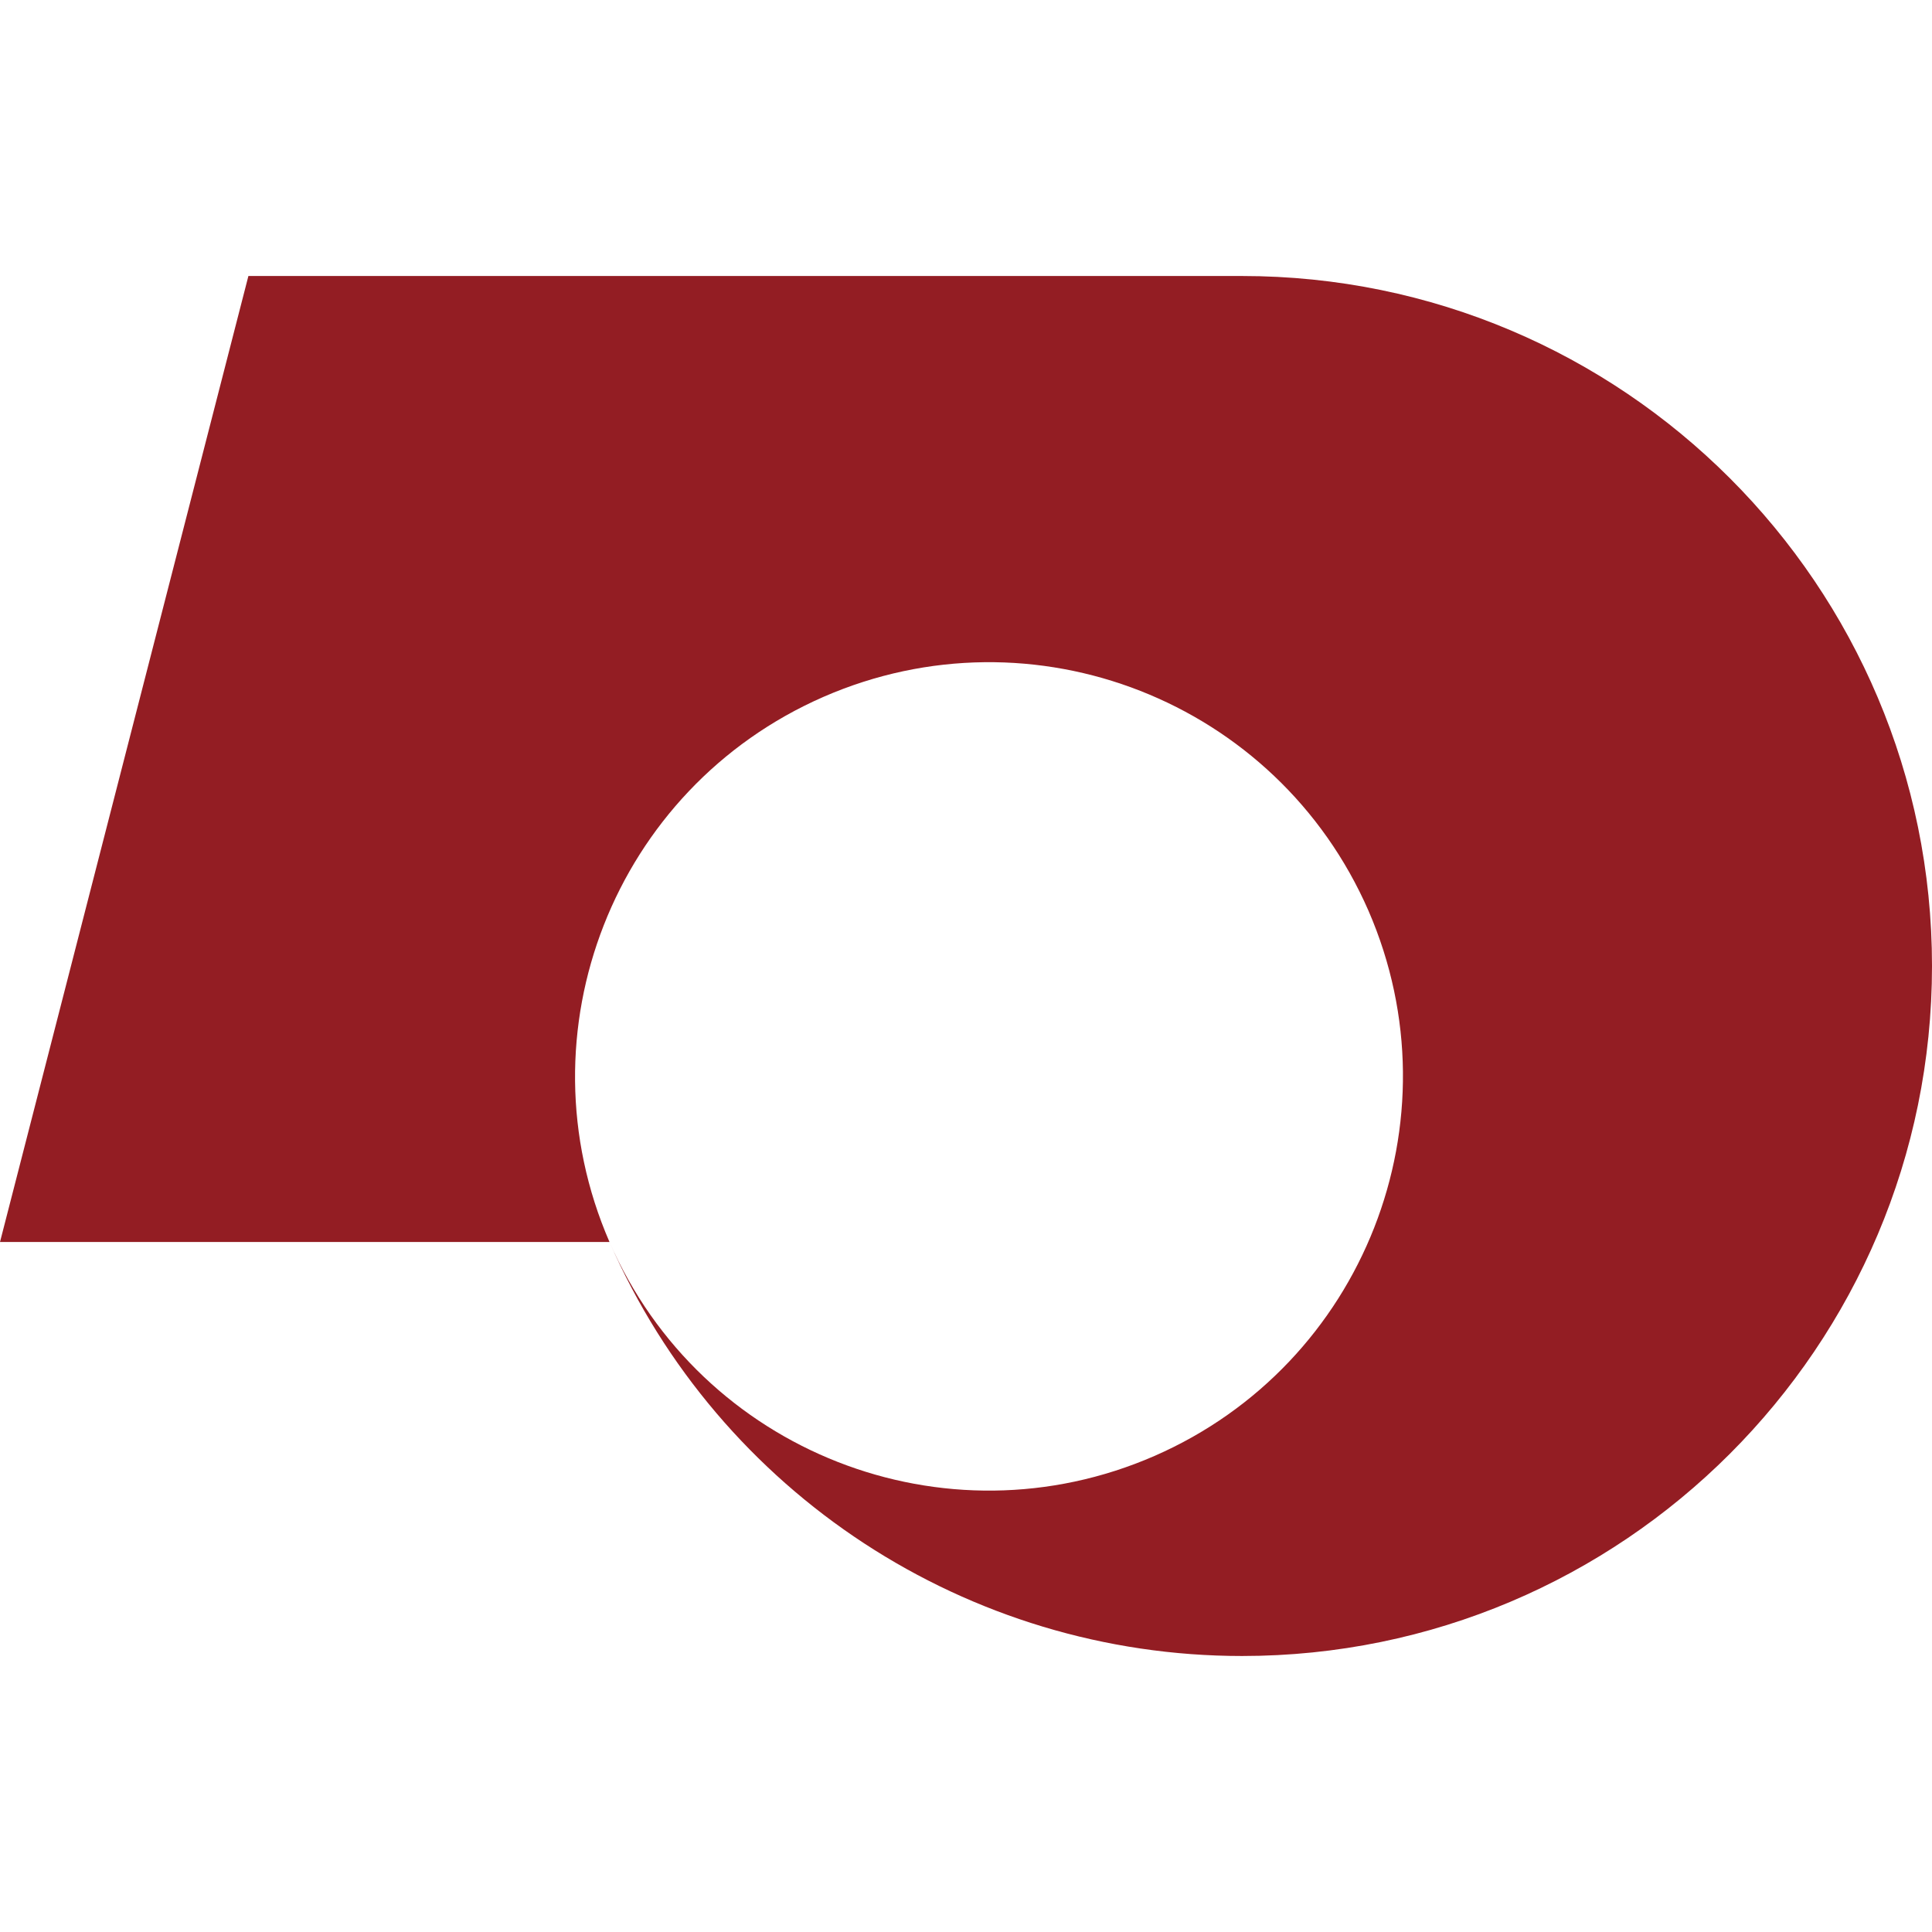
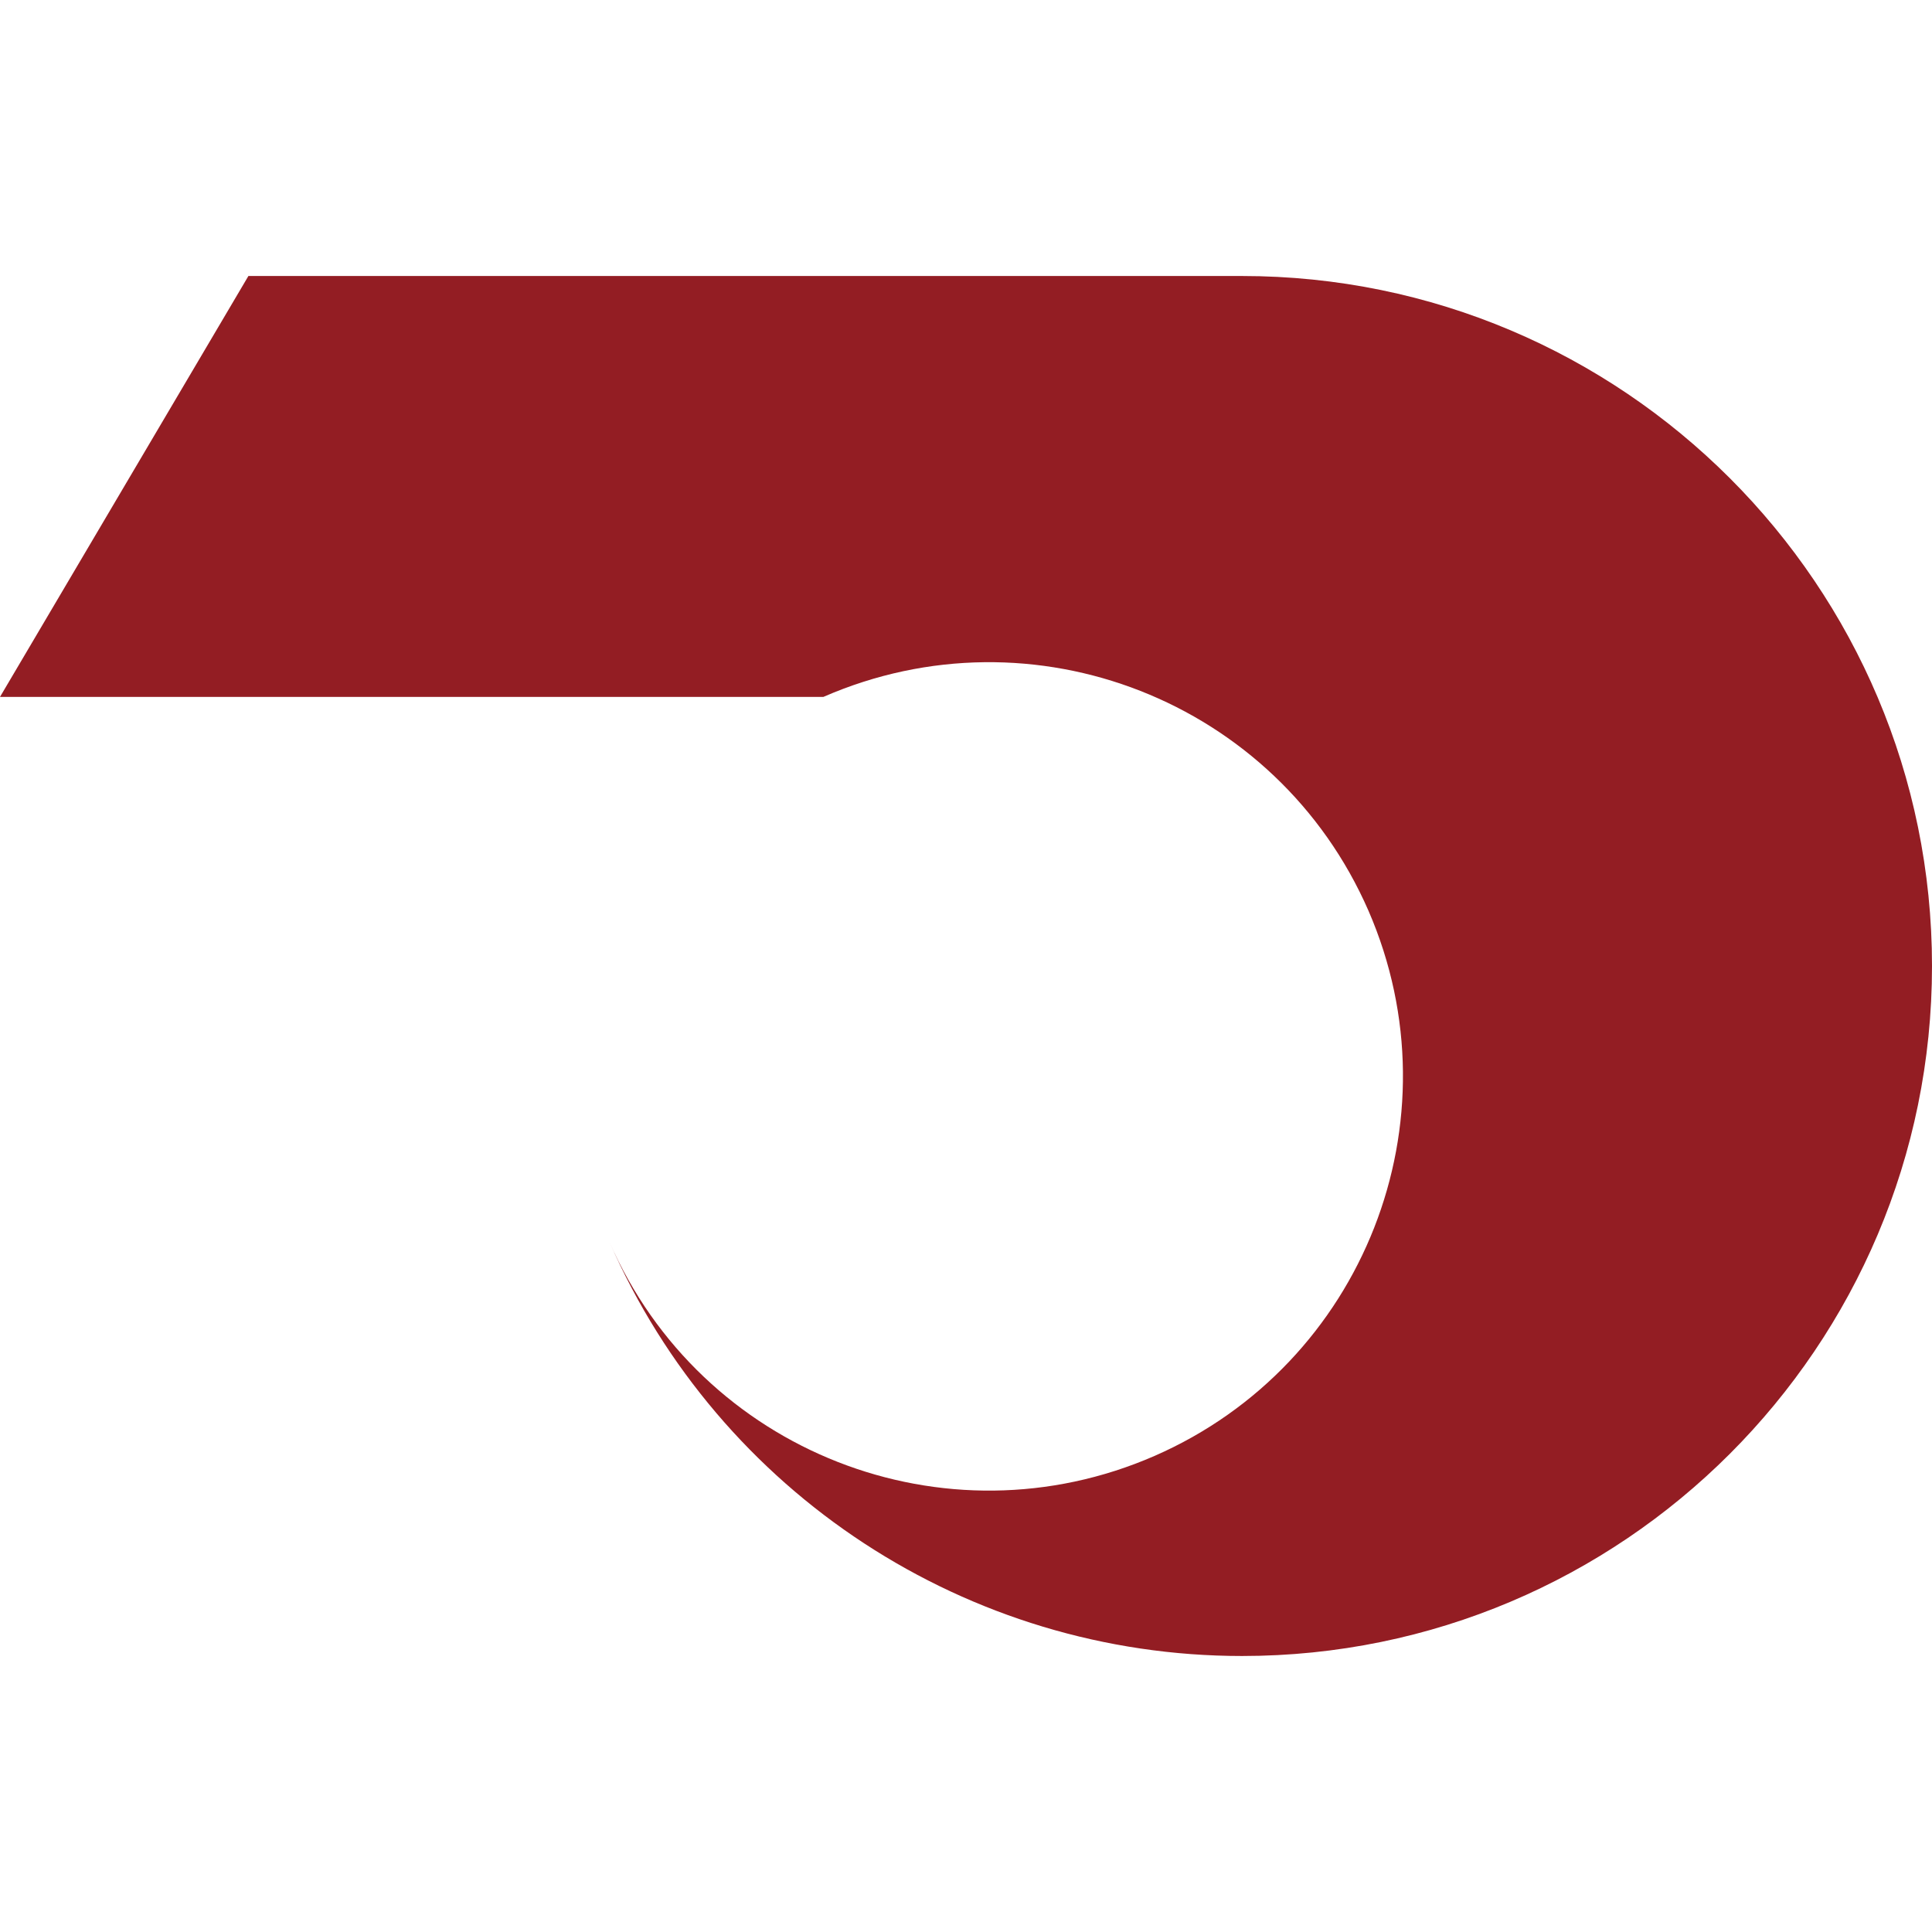
<svg xmlns="http://www.w3.org/2000/svg" version="1.1" id="レイヤー_1" x="0px" y="0px" viewBox="0 0 420 420" style="enable-background:new 0 0 420 420;" xml:space="preserve">
  <style type="text/css">
	.st0{fill:#931D23;}
</style>
-   <path class="st0" d="M54,60h216c82.8,0,150,67.2,150,150s-67.2,150-150,150c-59.6,0-113.6-35.3-137.5-90  c19.9,45.6,72.9,66.4,118.5,46.5c45.5-19.9,66.3-72.9,46.5-118.5c-19.9-45.6-72.9-66.4-118.5-46.5c-45.5,19.9-66.3,72.9-46.5,118.5  H0L54,60z" />
+   <path class="st0" d="M54,60h216c82.8,0,150,67.2,150,150s-67.2,150-150,150c-59.6,0-113.6-35.3-137.5-90  c19.9,45.6,72.9,66.4,118.5,46.5c45.5-19.9,66.3-72.9,46.5-118.5c-19.9-45.6-72.9-66.4-118.5-46.5H0L54,60z" />
</svg>